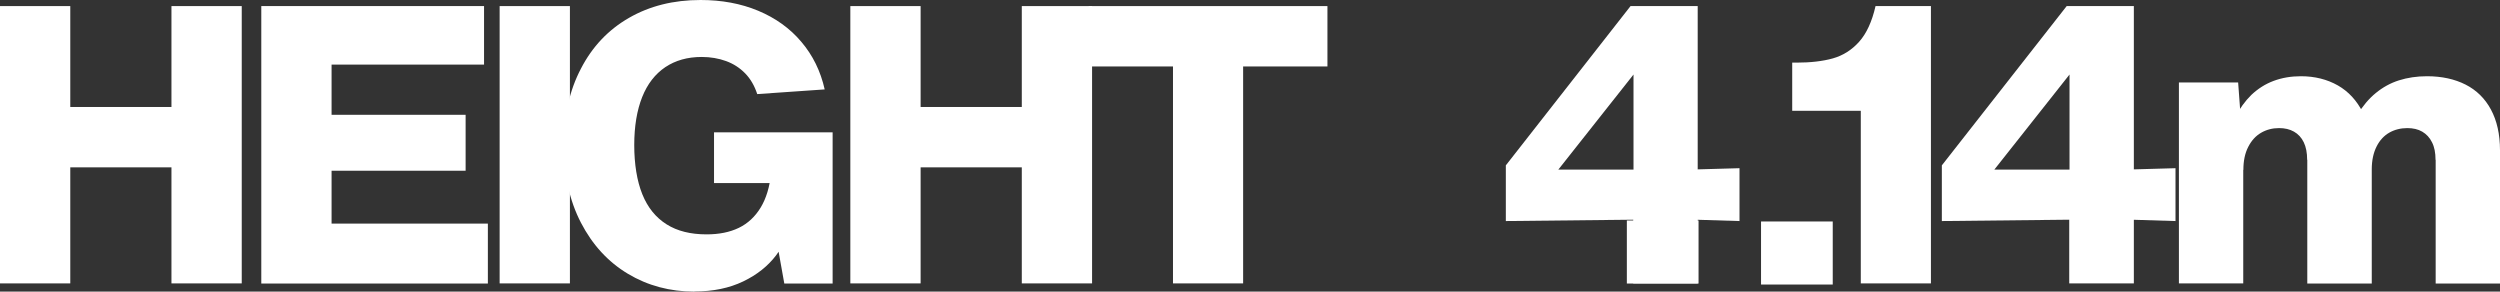
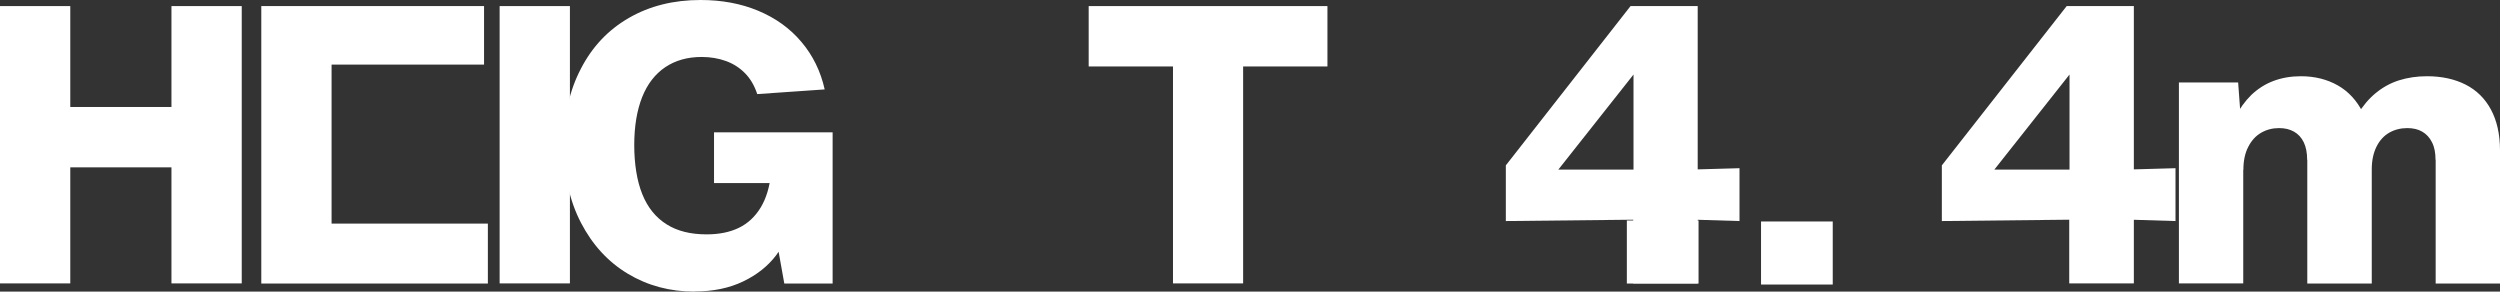
<svg xmlns="http://www.w3.org/2000/svg" id="a" viewBox="0 0 176.43 20.58">
  <rect x="0" y="0" width="176.43" height="20.58" fill="#333333" stroke="none" />
  <defs>
    <style>
      .cls-1 {
        fill: #fff;
      }
    </style>
  </defs>
  <path class="cls-1" d="M0,20.01V.43h4.96v19.57H0ZM2.63,11.81v-4.26h11.8v4.26H2.63ZM12.1,20.01V.43h4.96v19.57h-4.96Z" />
-   <path class="cls-1" d="M18.44,20.01V.43h15.72v4.13h-10.76v11.22h11.03v4.23h-15.99ZM20.92,12.05v-3.95h11.94v3.95h-11.94Z" />
+   <path class="cls-1" d="M18.44,20.01V.43h15.72v4.13h-10.76v11.22h11.03v4.23h-15.99ZM20.92,12.05v-3.95h11.94h-11.94Z" />
  <path class="cls-1" d="M35.26,20.01V.43h4.96v19.57h-4.96Z" />
  <path class="cls-1" d="M49.02,20.58c-1.74,0-3.31-.42-4.71-1.26-1.4-.84-2.5-2.04-3.31-3.6s-1.21-3.38-1.21-5.47.4-3.87,1.21-5.41c.8-1.55,1.93-2.74,3.39-3.58s3.14-1.26,5.05-1.26c1.49,0,2.85.25,4.07.76s2.24,1.24,3.04,2.19c.81.95,1.36,2.07,1.65,3.36l-4.76.33c-.19-.58-.47-1.07-.85-1.46-.38-.39-.83-.68-1.35-.87-.52-.19-1.1-.29-1.72-.29-1,0-1.85.24-2.57.72-.71.48-1.26,1.18-1.63,2.11-.37.93-.56,2.06-.56,3.39s.19,2.53.57,3.47c.38.94.95,1.64,1.71,2.12.76.48,1.7.71,2.82.71.88,0,1.64-.15,2.28-.46.64-.31,1.15-.79,1.54-1.43s.64-1.46.74-2.45h1.41v3.44c-.14.83-.5,1.63-1.06,2.38-.57.75-1.34,1.37-2.32,1.84s-2.12.71-3.44.71h0ZM55.35,20.01l-.88-4.92v-2.17h-4.08v-3.58h8.37v10.67h-3.41Z" />
-   <path class="cls-1" d="M60.01,20.01V.43h4.96v19.57h-4.96ZM62.64,11.81v-4.26h11.8v4.26h-11.8ZM72.11,20.01V.43h4.96v19.57h-4.96Z" />
  <path class="cls-1" d="M76.83,4.69V.43h16.85v4.26h-16.85ZM82.78,20.01V2.63h4.95v17.37h-4.95Z" />
  <path class="cls-1" d="M115.26,20.01v-5.58l.02-1.45V3.92l.87.24-7.26,9.18-.86-1.37h11.19l3.54-.1v3.73l-4.25-.13-12.24.13v-3.93L115.07.43h4.74v19.57h-4.56.01Z" />
  <path class="cls-1" d="M114.81,20.01v-4.45h5.06v4.45h-5.06Z" />
-   <path class="cls-1" d="M131.32,20.01V7.82h-4.84v-3.4h.3c1,0,1.86-.1,2.57-.3.71-.2,1.33-.59,1.85-1.17s.91-1.42,1.16-2.52h3.91v19.57h-4.96,0Z" />
  <path class="cls-1" d="M146.03,20.01v-5.58l.02-1.45V3.92l.87.24-7.26,9.18-.86-1.37h11.19l3.54-.1v3.73l-4.25-.13-12.24.13v-3.93L145.85.43h4.74v19.57h-4.56Z" />
  <path class="cls-1" d="M153.77,20.01V5.82h4.18l.24,3.26.12.07v10.85h-4.54ZM162.82,11.27c0-.49-.08-.9-.24-1.23s-.39-.58-.69-.75-.65-.25-1.05-.25c-.47,0-.89.11-1.27.33s-.68.55-.91,1-.34.98-.34,1.62h-1.29v-3.68h.69c.33-.64.72-1.18,1.17-1.62.46-.43.97-.76,1.56-.98s1.23-.33,1.93-.33c.98,0,1.85.22,2.61.65.75.43,1.34,1.07,1.76,1.91.42.84.63,1.86.63,3.05v9.02h-4.55v-8.73h0ZM171.88,11.27c0-.49-.08-.9-.25-1.23-.16-.33-.4-.58-.69-.75s-.65-.25-1.05-.25c-.47,0-.9.11-1.27.32s-.68.54-.9.98-.34.97-.34,1.61h-1.48v-3.86h.47c.38-.62.81-1.13,1.3-1.53.49-.4,1.03-.7,1.63-.89s1.26-.29,1.98-.29c1.04,0,1.95.2,2.72.59s1.37.98,1.79,1.76.64,1.74.64,2.88v9.4h-4.54v-8.73h-.01Z" />
  <path class="cls-1" d="M124.28,20.08v-4.45h5.06v4.45h-5.06Z" />
</svg>